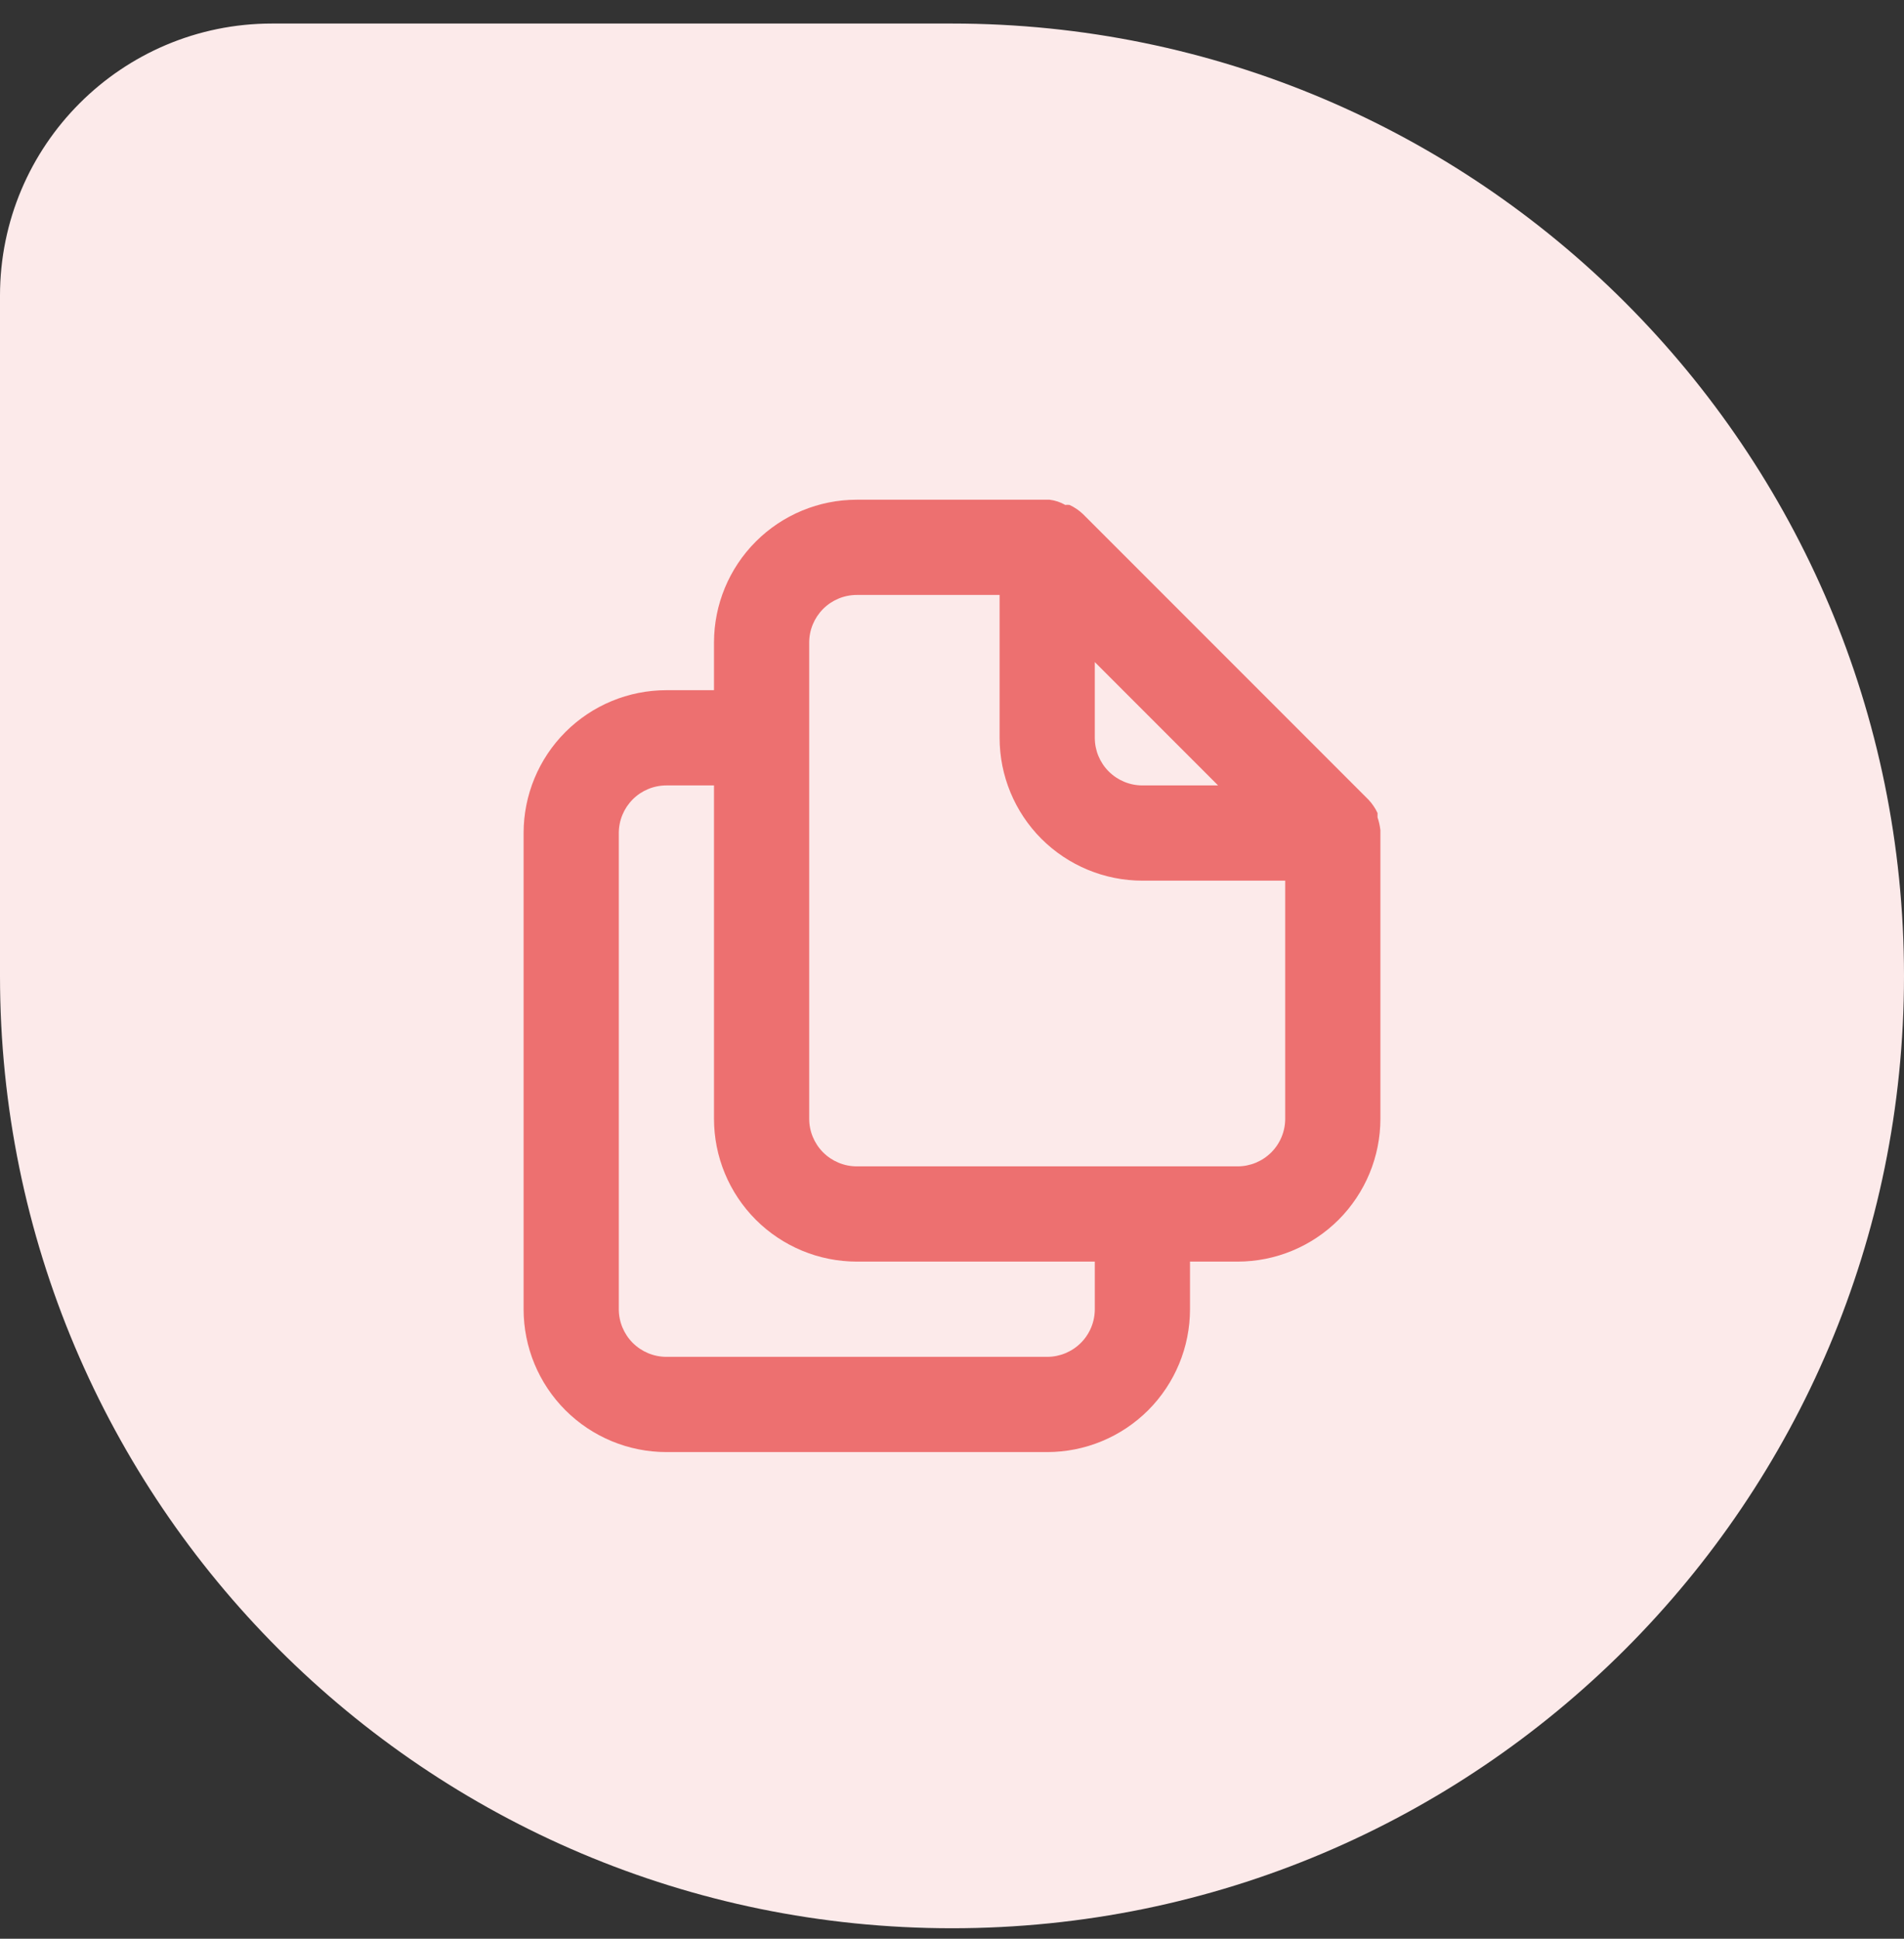
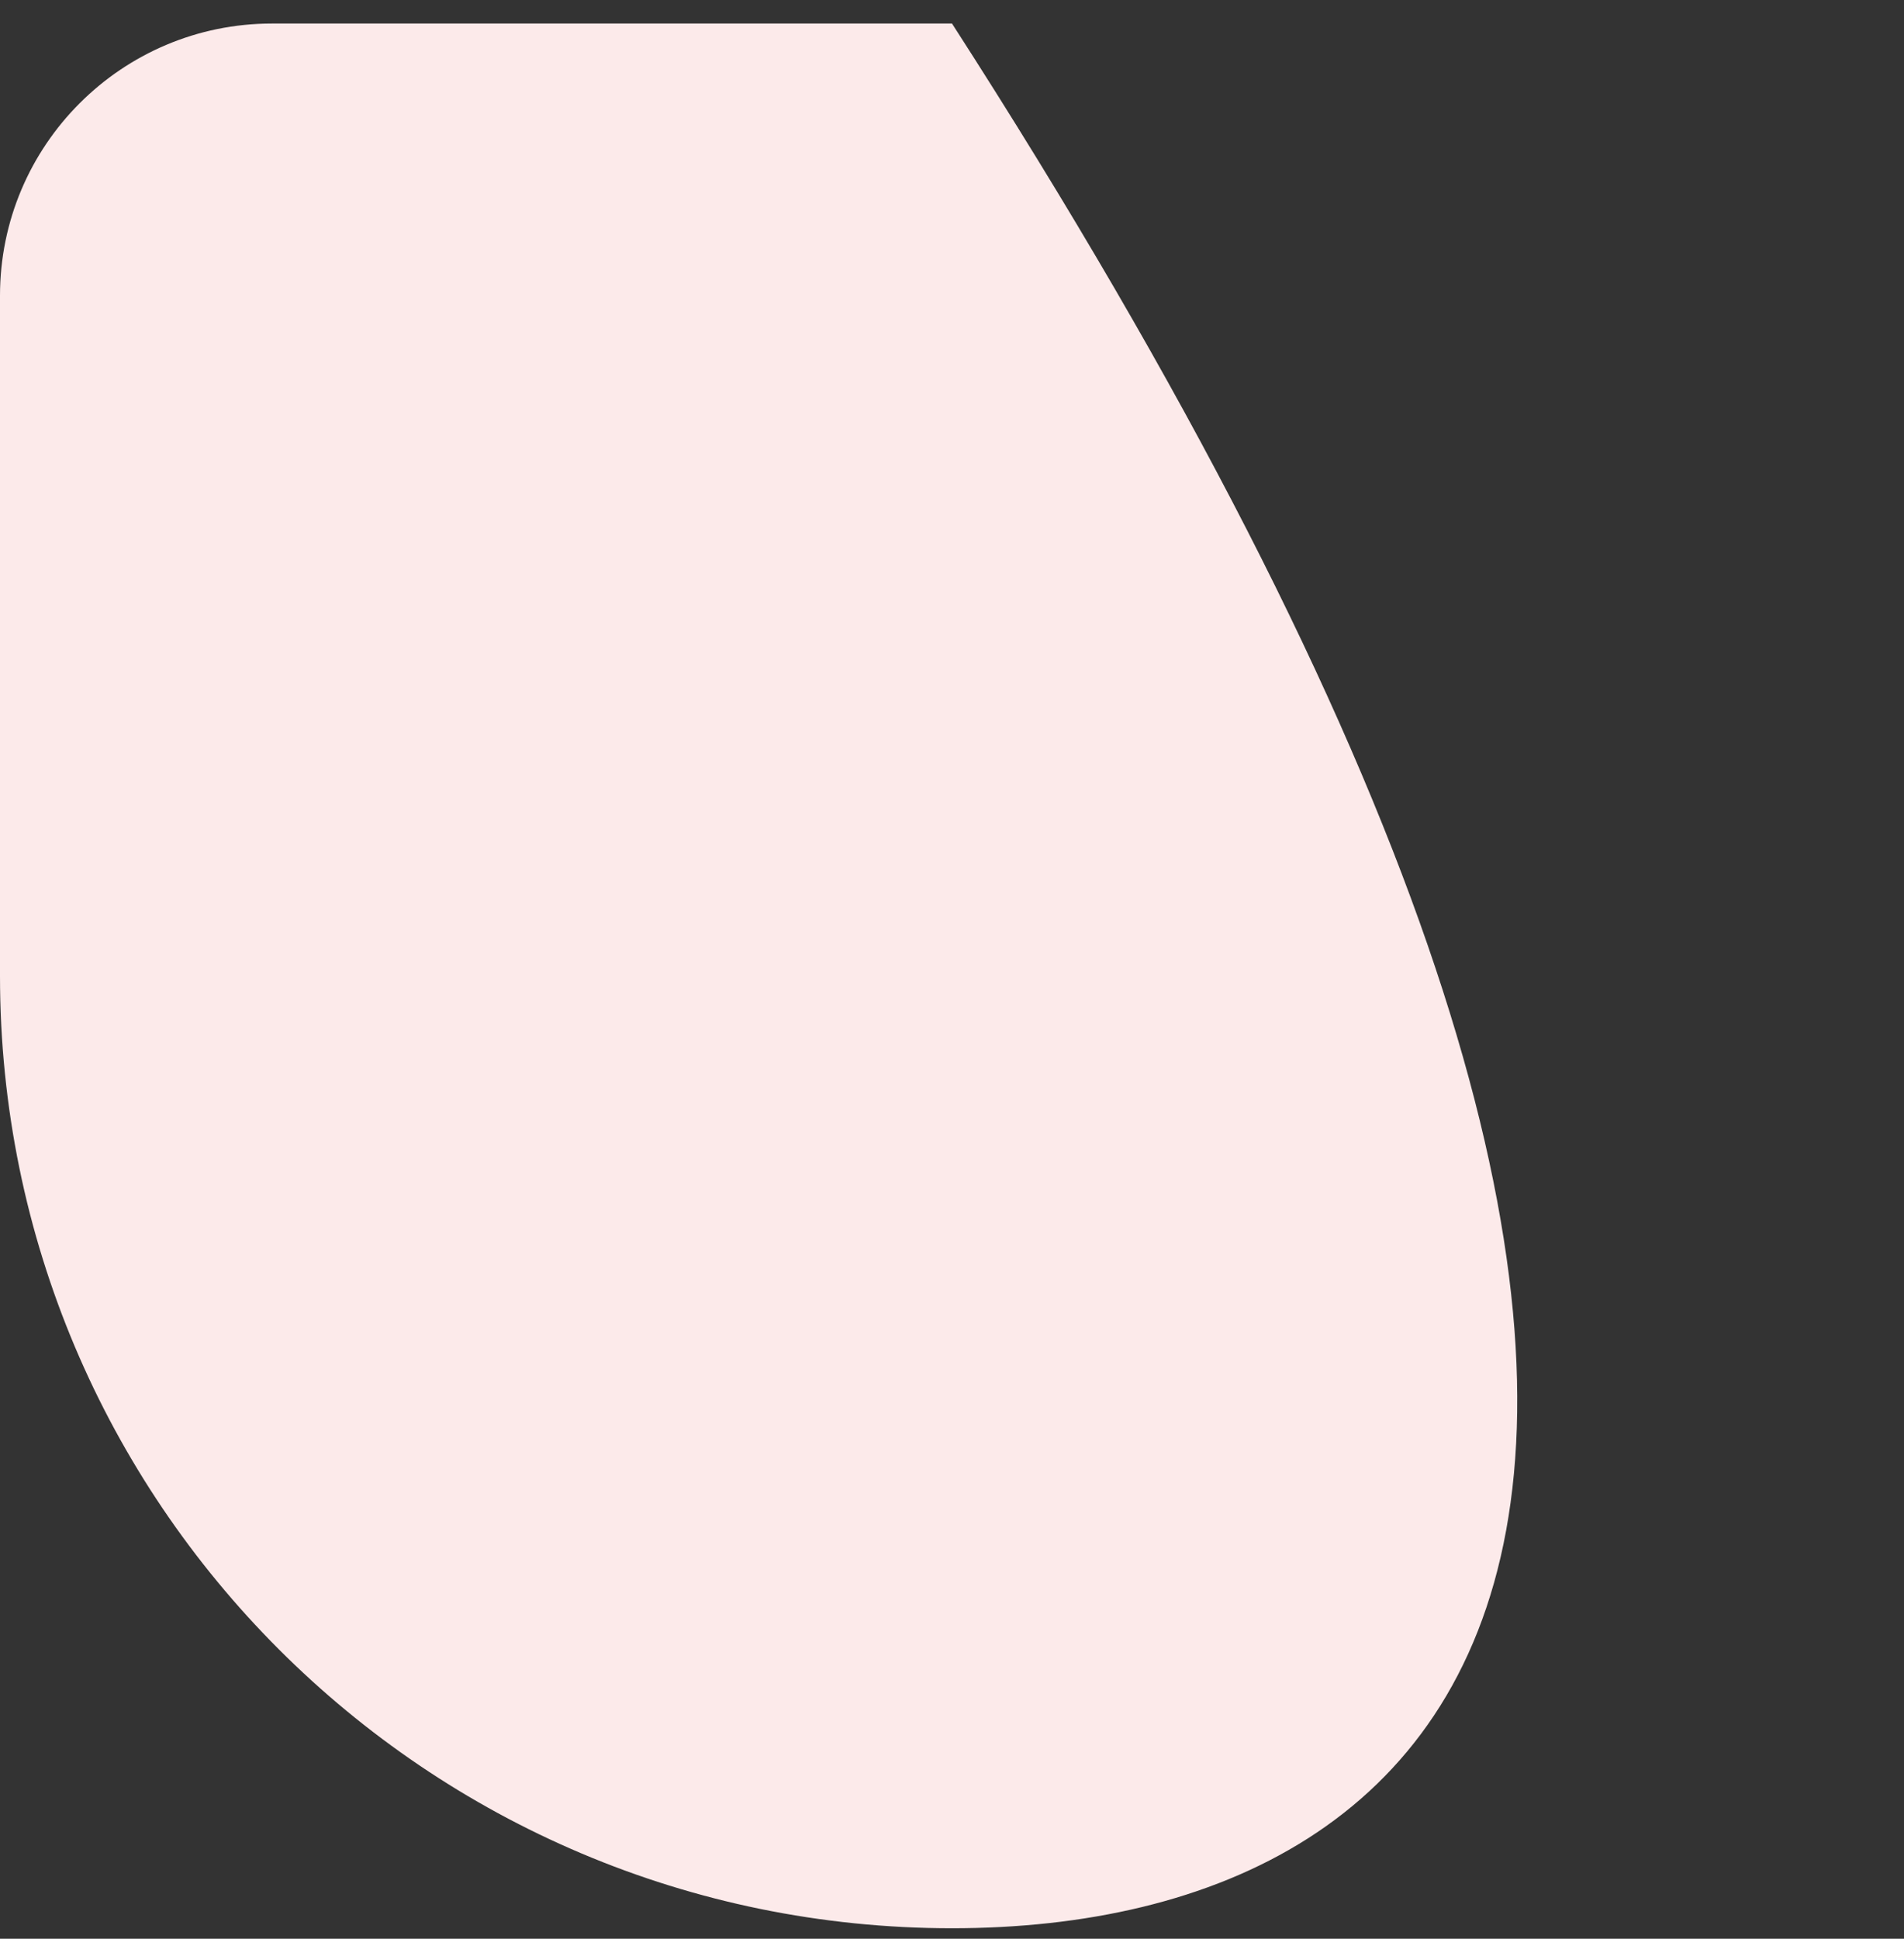
<svg xmlns="http://www.w3.org/2000/svg" width="56" height="57" viewBox="0 0 56 57" fill="none">
  <rect x="0" y="0" width="56" height="57" fill="#333333" stroke="none" />
  <g clip-path="url(#clip0_4872_67511)">
    <rect y="0.692" width="56" height="56" rx="8" fill="#FCEAEA" />
-     <path d="M40.6 24.408C40.585 24.279 40.557 24.153 40.516 24.03V23.904C40.449 23.76 40.359 23.628 40.25 23.512L31.85 15.112C31.734 15.003 31.602 14.913 31.458 14.846C31.416 14.84 31.374 14.84 31.332 14.846C31.19 14.764 31.033 14.712 30.87 14.692H25.2C24.086 14.692 23.018 15.134 22.23 15.922C21.442 16.71 21 17.778 21 18.892V20.292H19.6C18.486 20.292 17.418 20.734 16.63 21.522C15.842 22.31 15.4 23.378 15.4 24.492V38.492C15.4 39.606 15.842 40.674 16.63 41.462C17.418 42.249 18.486 42.692 19.6 42.692H30.8C31.914 42.692 32.982 42.249 33.77 41.462C34.557 40.674 35 39.606 35 38.492V37.092H36.4C37.514 37.092 38.582 36.649 39.37 35.862C40.157 35.074 40.6 34.006 40.6 32.892V24.492C40.6 24.492 40.6 24.492 40.6 24.408ZM32.2 19.466L35.826 23.092H33.6C33.229 23.092 32.873 22.944 32.61 22.682C32.347 22.419 32.2 22.063 32.2 21.692V19.466ZM32.2 38.492C32.2 38.863 32.053 39.219 31.79 39.482C31.527 39.744 31.171 39.892 30.8 39.892H19.6C19.229 39.892 18.873 39.744 18.61 39.482C18.348 39.219 18.2 38.863 18.2 38.492V24.492C18.2 24.121 18.348 23.765 18.61 23.502C18.873 23.239 19.229 23.092 19.6 23.092H21V32.892C21 34.006 21.442 35.074 22.23 35.862C23.018 36.649 24.086 37.092 25.2 37.092H32.2V38.492ZM37.8 32.892C37.8 33.263 37.653 33.619 37.39 33.882C37.127 34.144 36.771 34.292 36.4 34.292H25.2C24.829 34.292 24.473 34.144 24.21 33.882C23.948 33.619 23.8 33.263 23.8 32.892V18.892C23.8 18.521 23.948 18.165 24.21 17.902C24.473 17.639 24.829 17.492 25.2 17.492H29.4V21.692C29.4 22.806 29.843 23.874 30.63 24.662C31.418 25.449 32.486 25.892 33.6 25.892H37.8V32.892Z" fill="#ED7070" />
  </g>
  <defs>
    <clipPath id="clip0_4872_67511">
-       <path d="M0 8.692C0 4.274 3.582 0.692 8 0.692H28C43.464 0.692 56 13.228 56 28.692C56 44.156 43.464 56.692 28 56.692C12.536 56.692 0 44.156 0 28.692V8.692Z" fill="white" />
+       <path d="M0 8.692C0 4.274 3.582 0.692 8 0.692H28C56 44.156 43.464 56.692 28 56.692C12.536 56.692 0 44.156 0 28.692V8.692Z" fill="white" />
    </clipPath>
  </defs>
</svg>